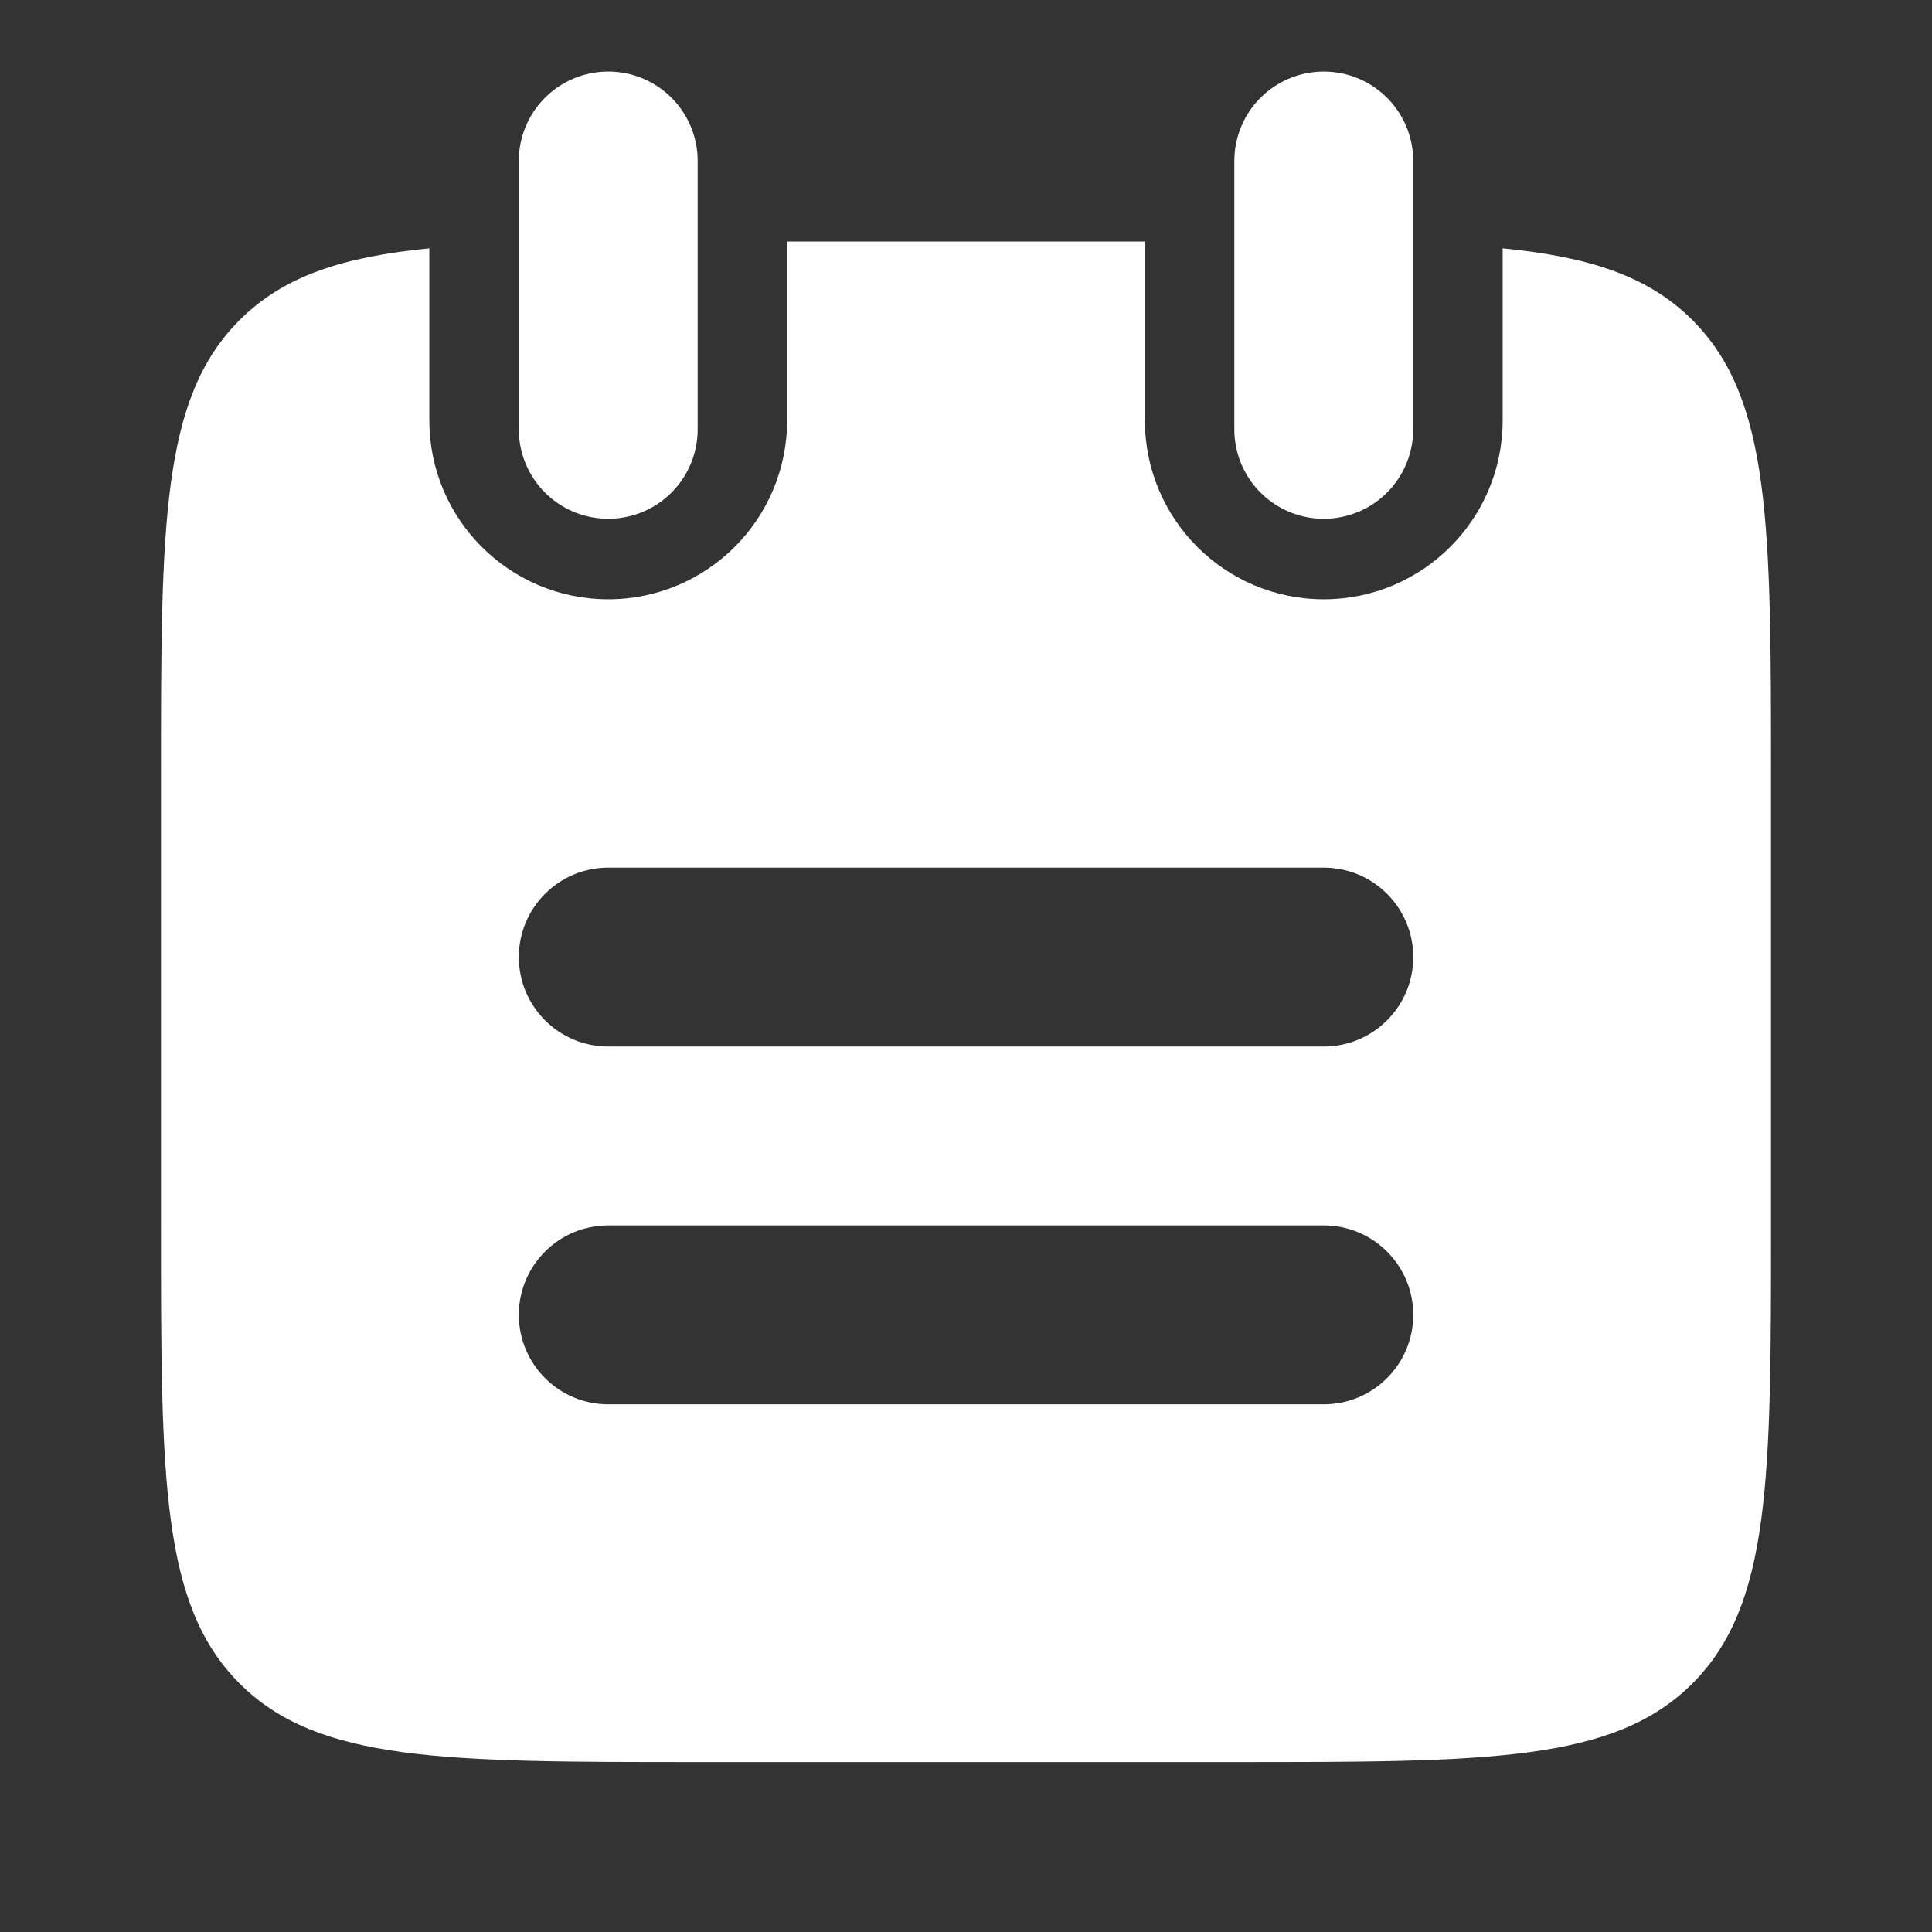
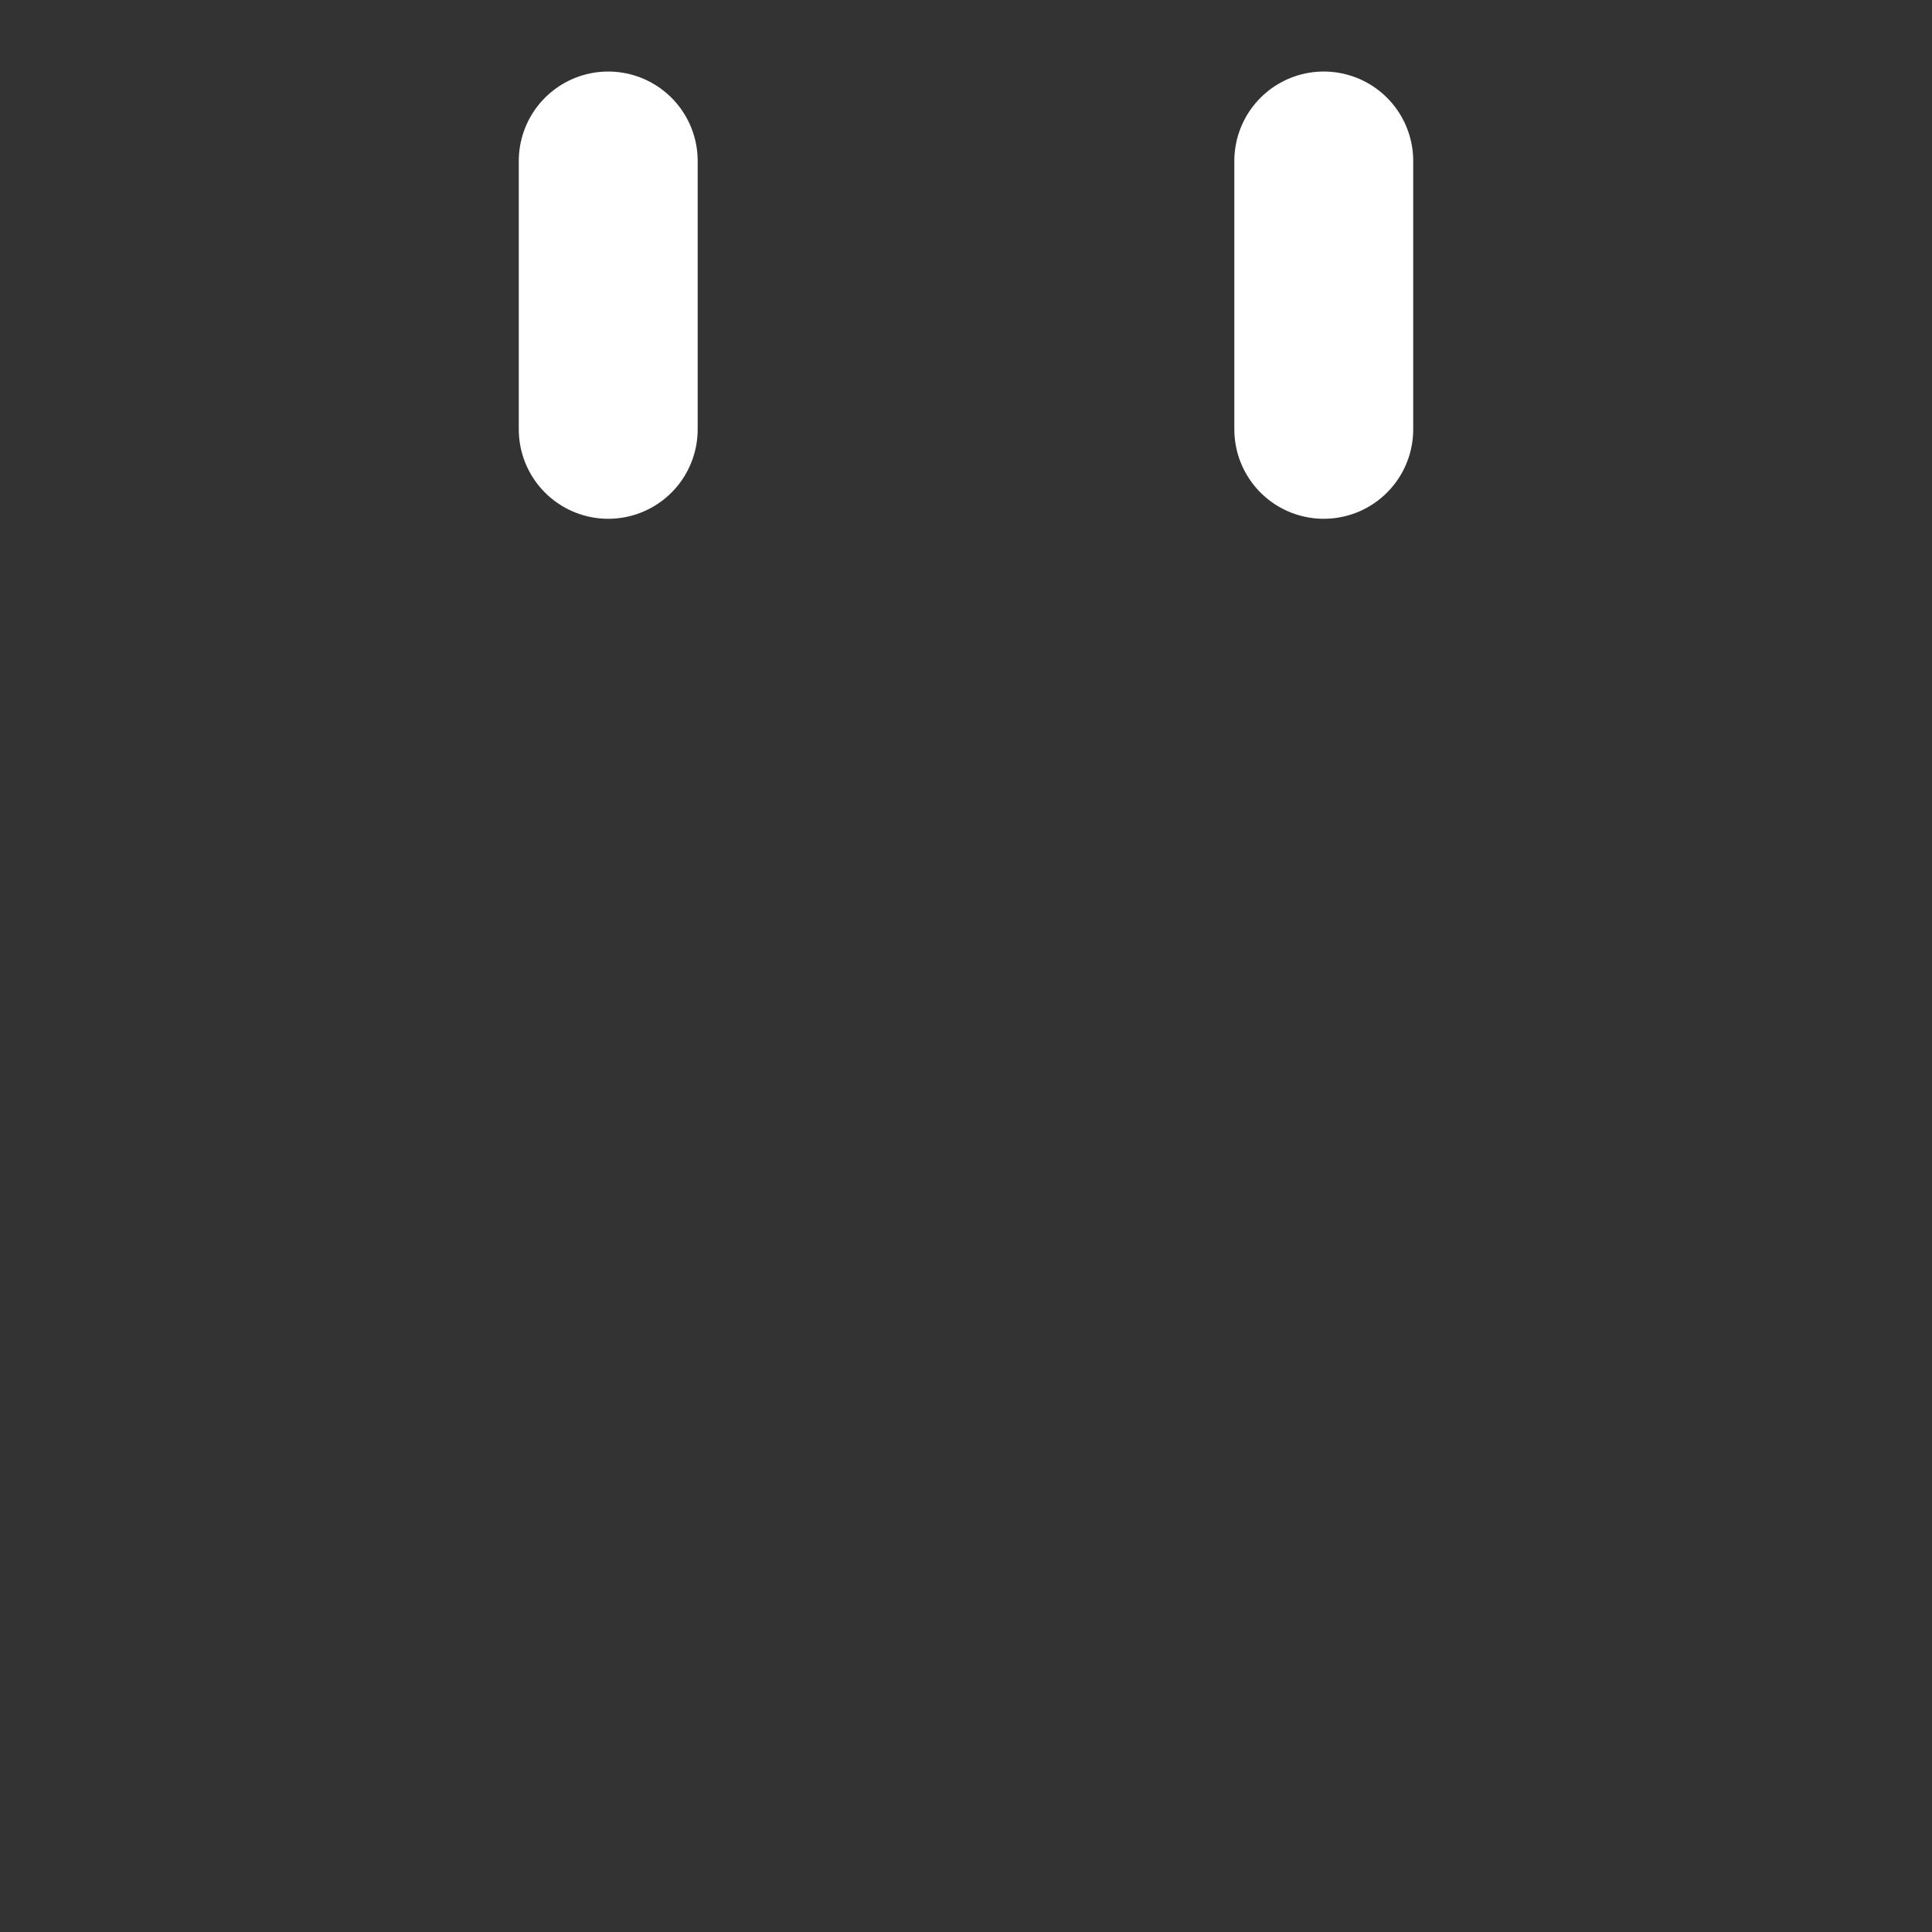
<svg xmlns="http://www.w3.org/2000/svg" width="22" height="22" viewBox="0 0 22 22" fill="none">
  <rect x="0" y="0" width="22" height="22" fill="#333333" stroke="none" />
  <path d="M15.074 1.833L15.074 4.889M6.926 1.833L6.926 4.889" stroke="white" stroke-width="2.037" stroke-linecap="round" />
-   <path fill-rule="evenodd" clip-rule="evenodd" d="M13.037 2.75H8.963L8.963 4.787C8.963 5.912 8.051 6.824 6.926 6.824C5.801 6.824 4.889 5.912 4.889 4.787L4.889 2.828C3.896 2.925 3.227 3.146 2.728 3.645C1.833 4.54 1.833 5.98 1.833 8.861V13.954C1.833 16.834 1.833 18.275 2.728 19.17C3.623 20.065 5.064 20.065 7.944 20.065H14.056C16.936 20.065 18.377 20.065 19.272 19.17C20.167 18.275 20.167 16.834 20.167 13.954V8.861C20.167 5.98 20.167 4.54 19.272 3.645C18.773 3.146 18.104 2.925 17.111 2.828L17.111 4.787C17.111 5.912 16.199 6.824 15.074 6.824C13.949 6.824 13.037 5.912 13.037 4.787L13.037 2.75ZM5.908 10.898C5.908 10.336 6.364 9.88 6.926 9.88L15.074 9.88C15.637 9.88 16.093 10.336 16.093 10.898C16.093 11.461 15.637 11.917 15.074 11.917L6.926 11.917C6.364 11.917 5.908 11.461 5.908 10.898ZM6.926 13.954C6.364 13.954 5.908 14.41 5.908 14.972C5.908 15.535 6.364 15.991 6.926 15.991L15.074 15.991C15.637 15.991 16.093 15.535 16.093 14.972C16.093 14.41 15.637 13.954 15.074 13.954L6.926 13.954Z" fill="white" />
</svg>